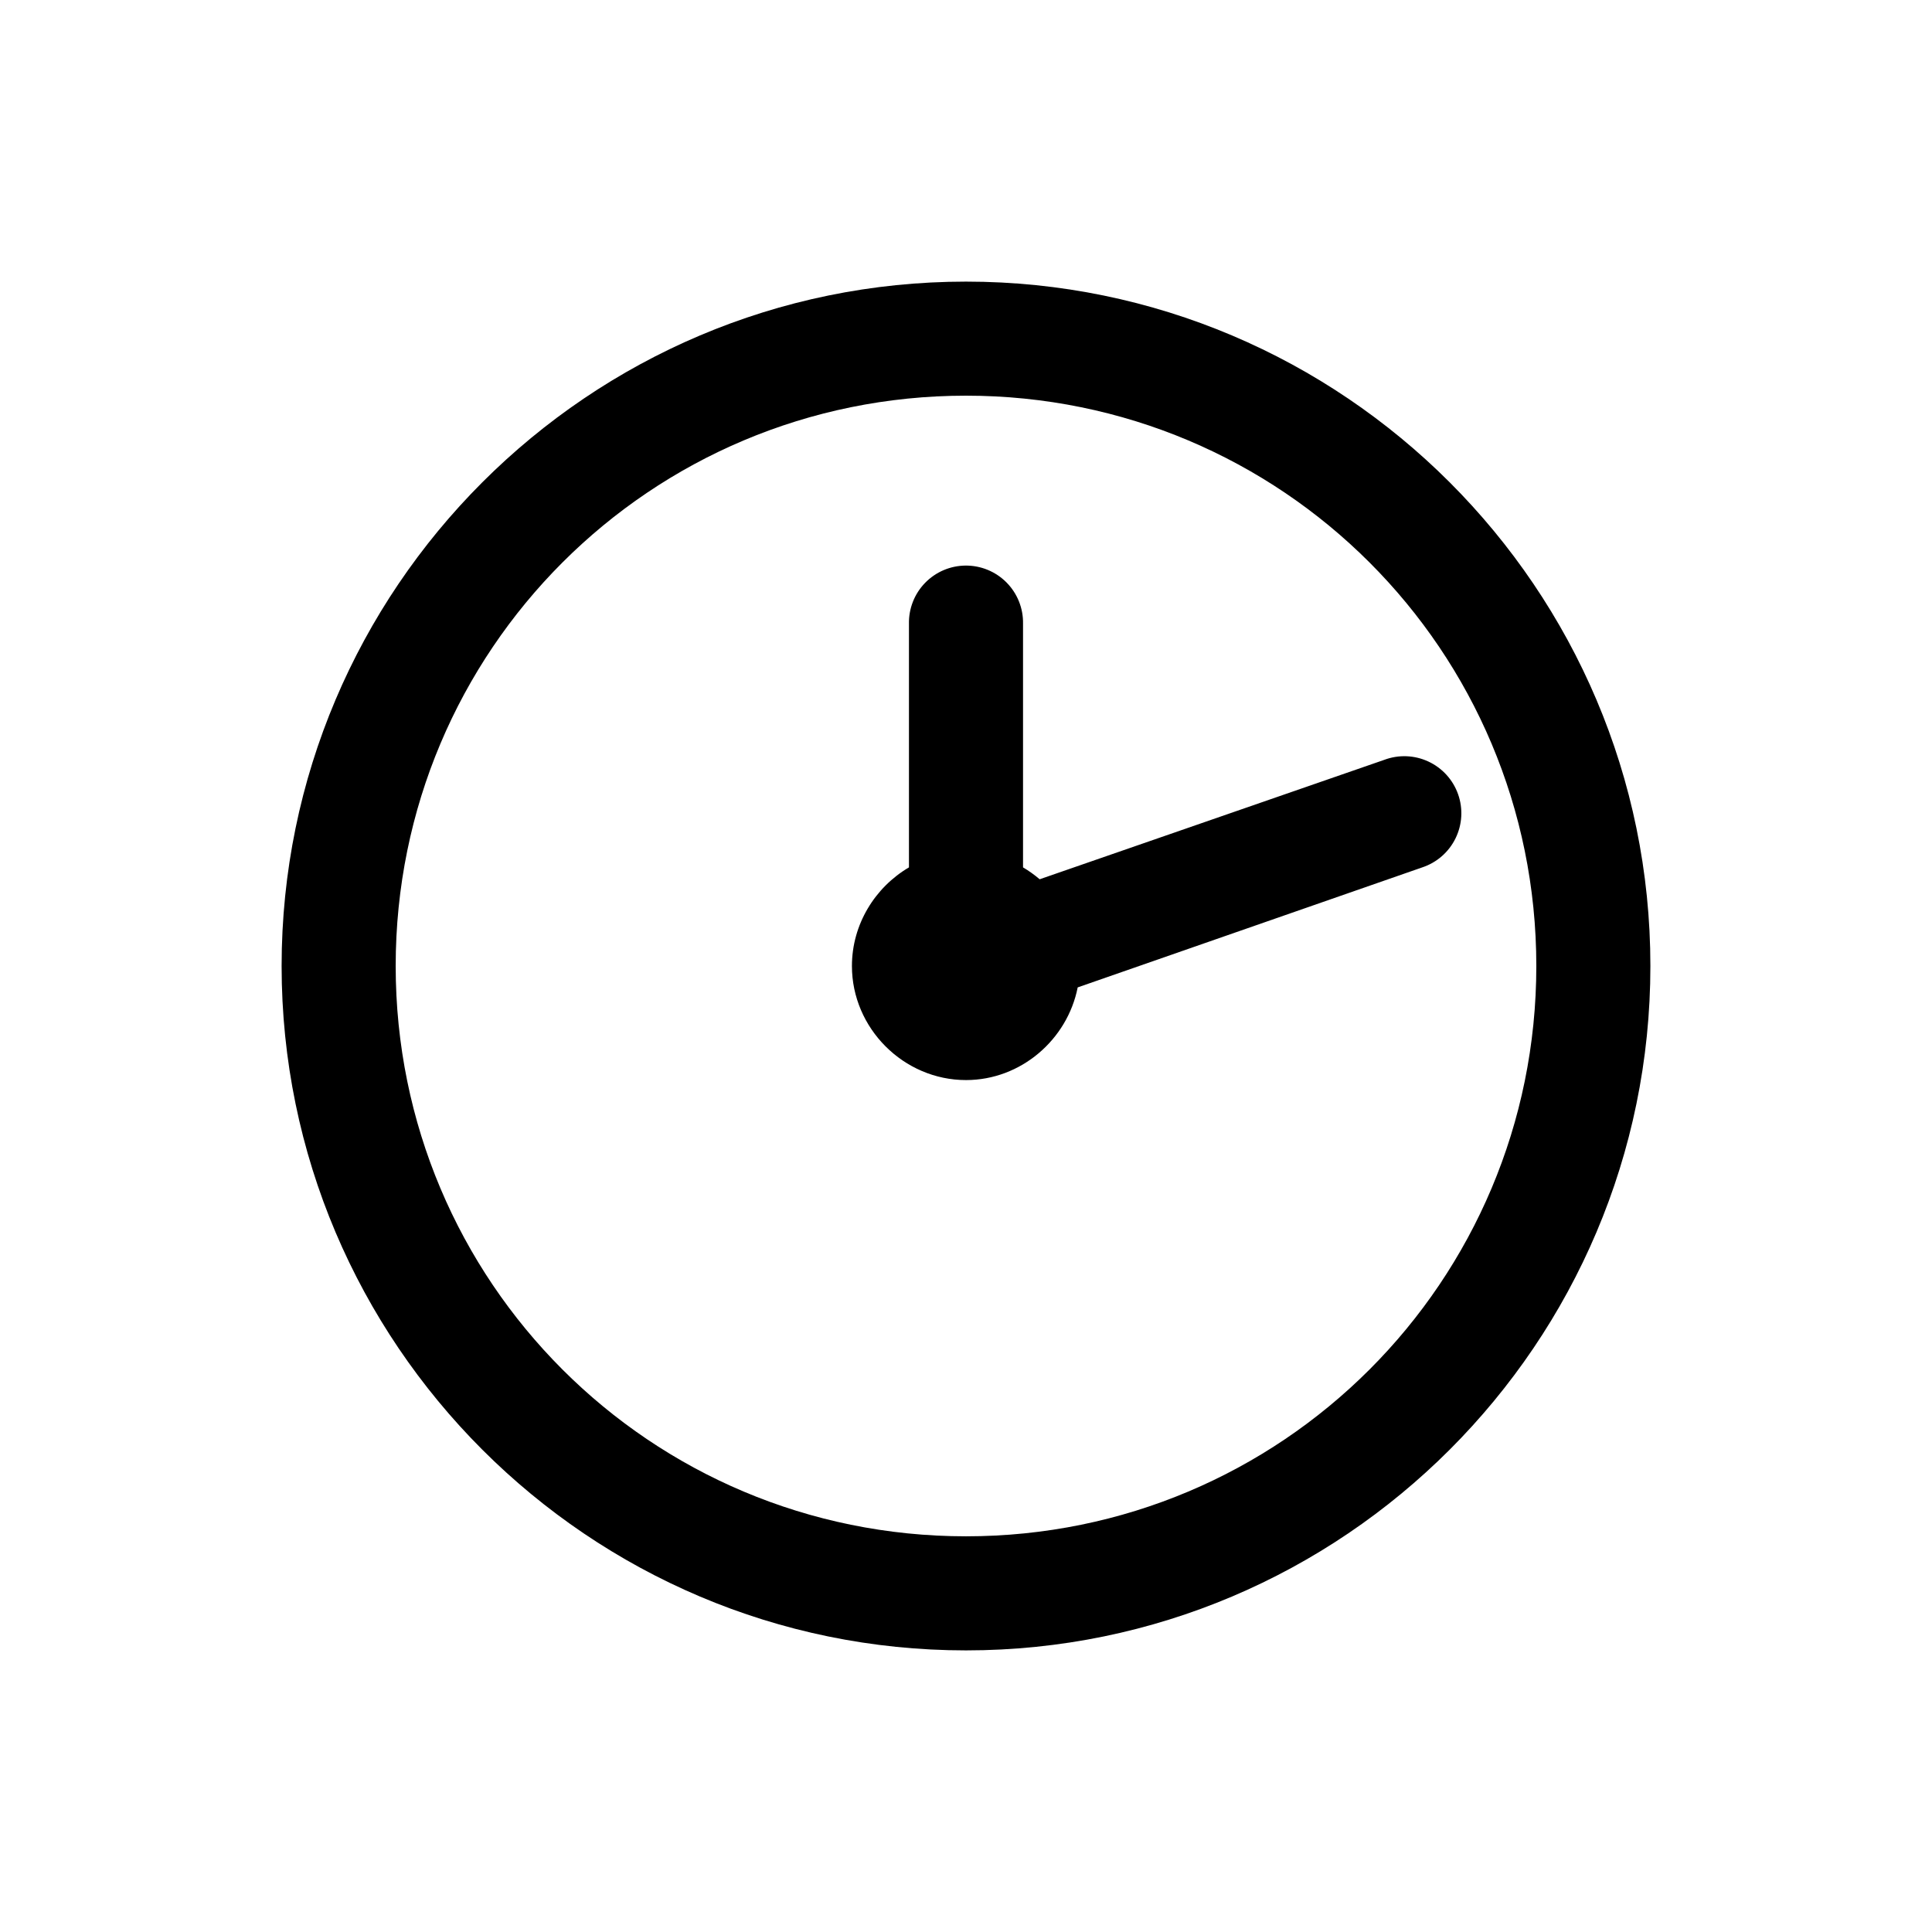
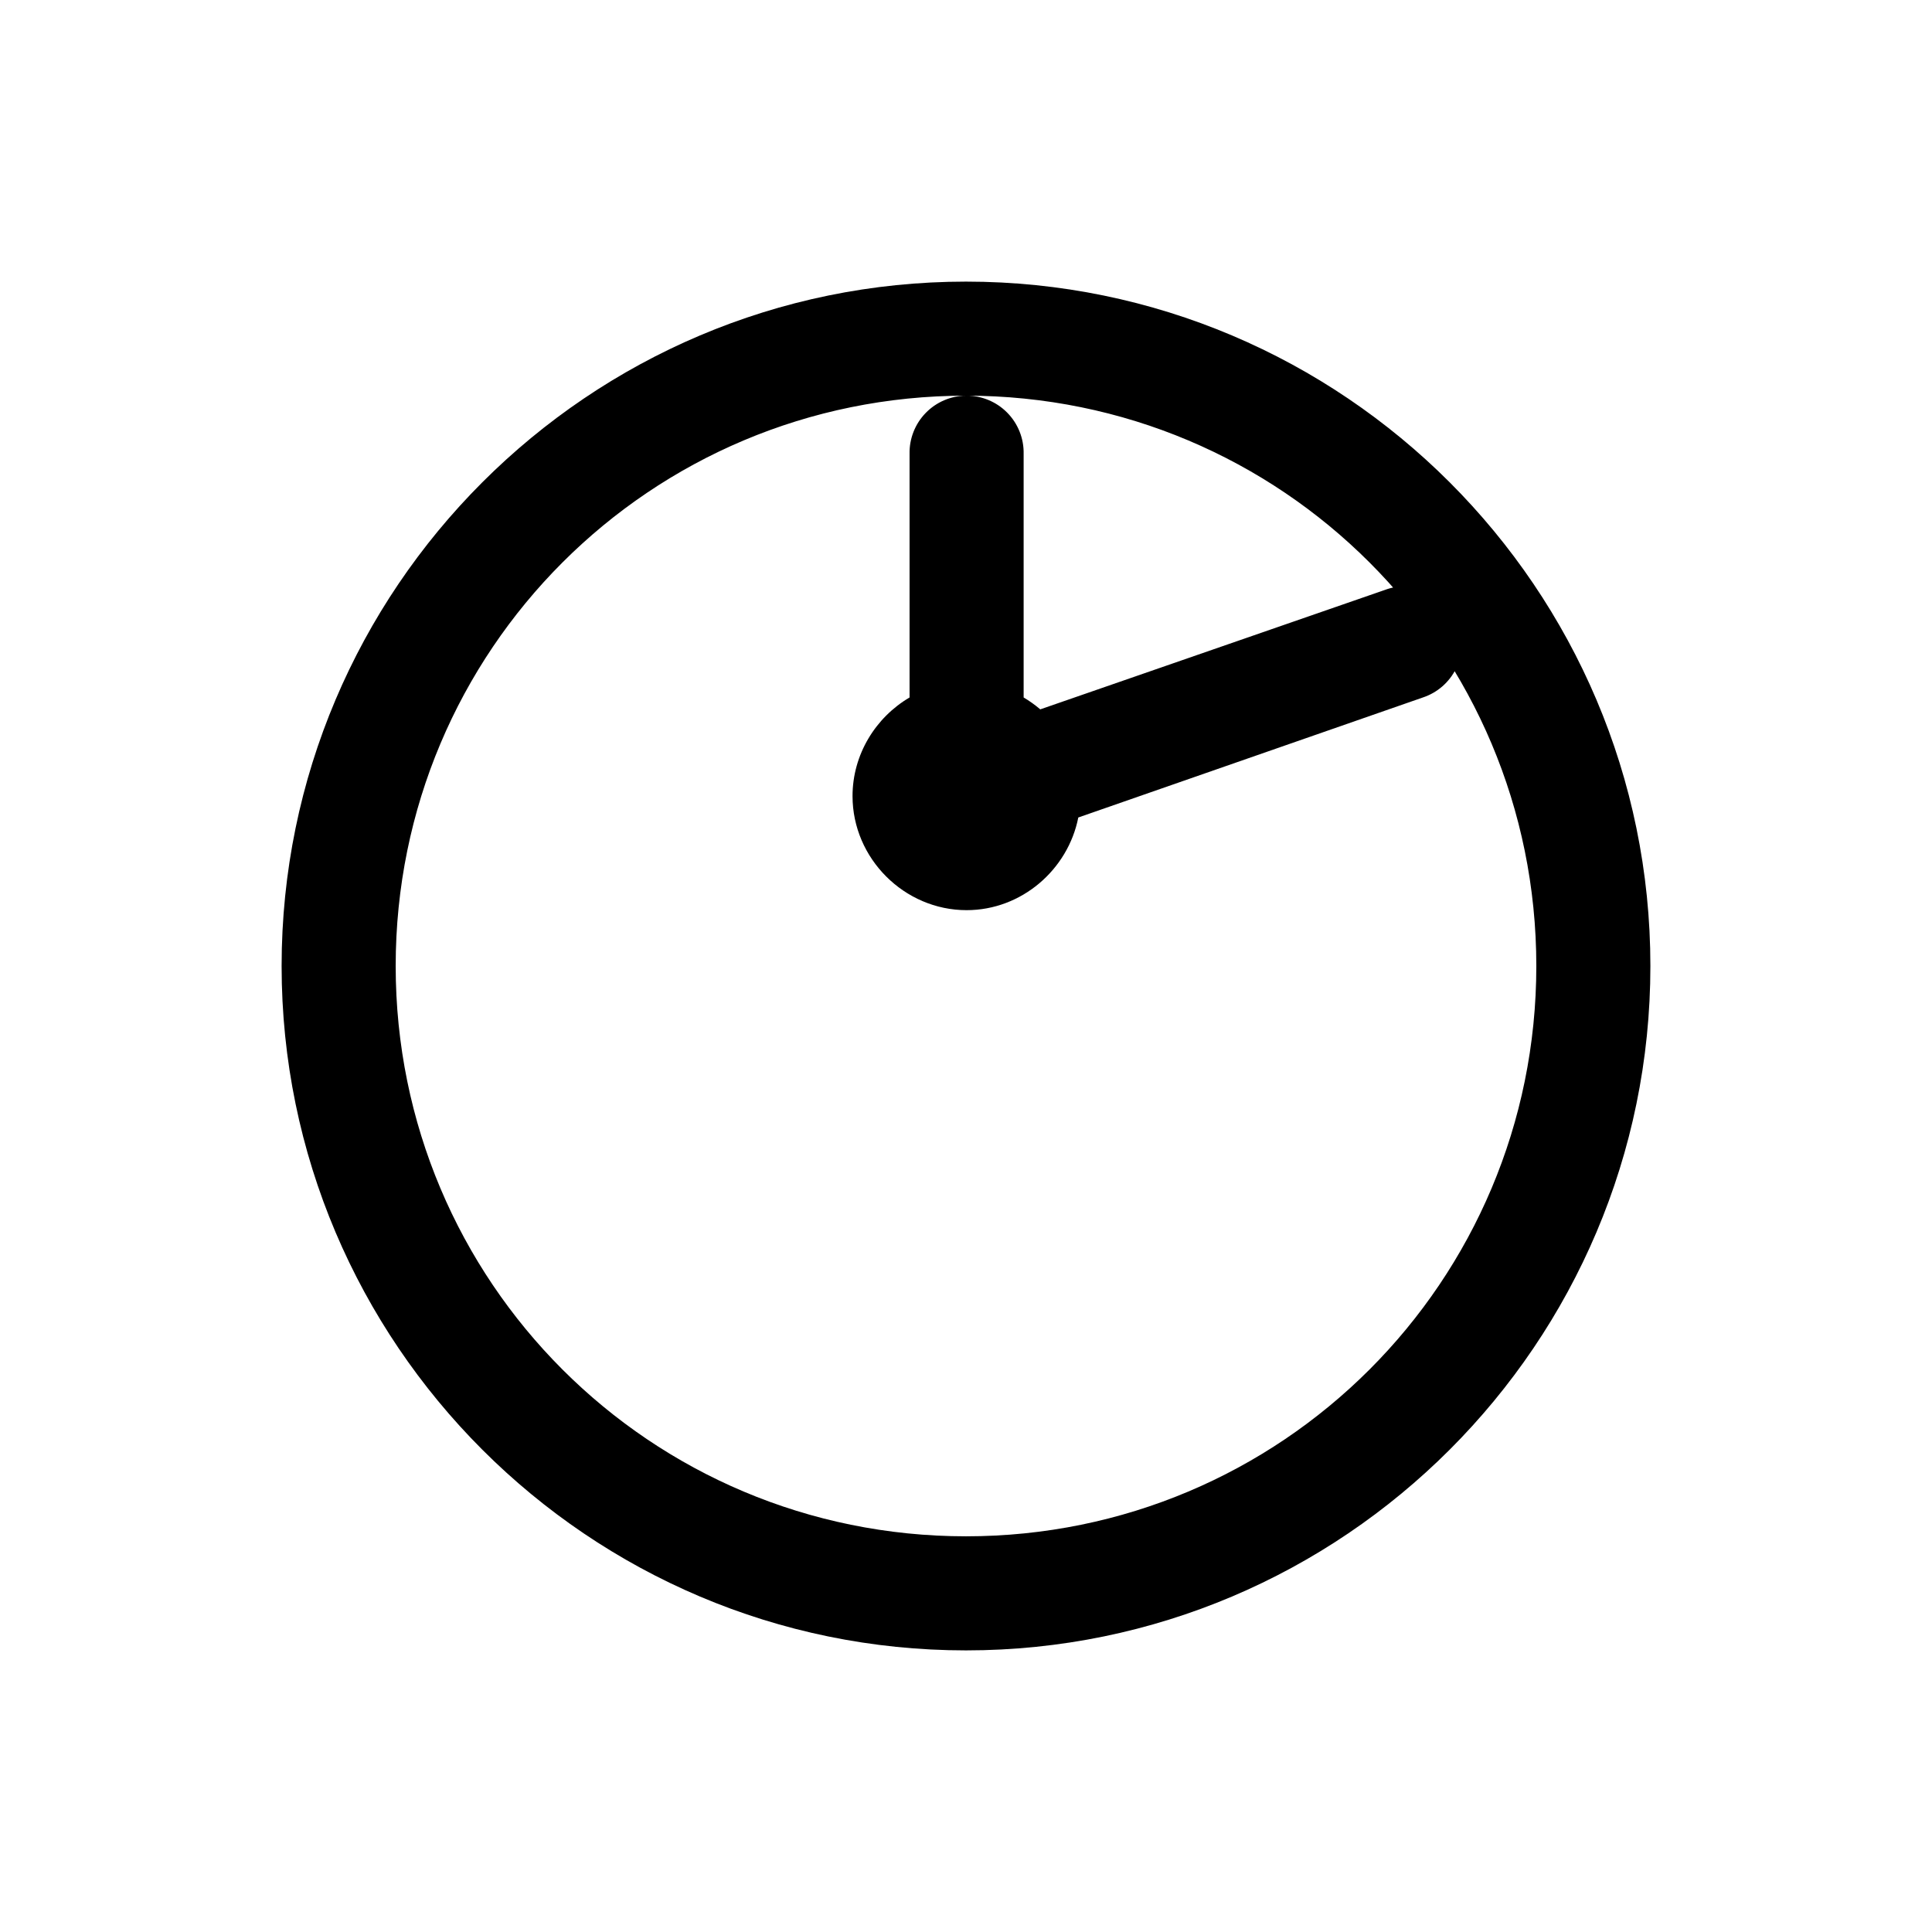
<svg xmlns="http://www.w3.org/2000/svg" fill="#000000" width="800px" height="800px" version="1.1" viewBox="144 144 512 512">
-   <path d="m400 218.63c-99.992 0-181.37 81.379-181.37 181.37 0 99.988 81.379 181.37 181.37 181.37 99.988 0 181.37-81.383 181.37-181.37 0-99.992-81.383-181.37-181.37-181.37zm0 30.227c83.652 0 151.14 67.488 151.14 151.14 0 83.652-67.488 151.14-151.14 151.14-83.656 0-151.14-67.488-151.14-151.14 0-83.656 67.488-151.14 151.14-151.14zm-0.16 45.027c-4.035 0.043-7.887 1.695-10.695 4.594-2.812 2.898-4.344 6.801-4.262 10.836v64.551c-8.988 5.277-15.113 15.098-15.113 26.137 0 16.516 13.715 30.227 30.23 30.227 14.555 0 26.867-10.723 29.598-24.559l91.316-31.805c3.852-1.277 7.031-4.051 8.816-7.699 1.785-3.648 2.031-7.859 0.676-11.688-1.352-3.828-4.191-6.953-7.871-8.664-3.68-1.715-7.898-1.875-11.699-0.445l-91.316 31.645c-1.363-1.16-2.856-2.238-4.406-3.148v-64.551c0.086-4.09-1.492-8.039-4.371-10.949-2.875-2.906-6.809-4.523-10.902-4.481z" />
+   <path d="m400 218.63c-99.992 0-181.37 81.379-181.37 181.37 0 99.988 81.379 181.37 181.37 181.37 99.988 0 181.37-81.383 181.37-181.37 0-99.992-81.383-181.37-181.37-181.37zm0 30.227c83.652 0 151.14 67.488 151.14 151.14 0 83.652-67.488 151.14-151.14 151.14-83.656 0-151.14-67.488-151.14-151.14 0-83.656 67.488-151.14 151.14-151.14zc-4.035 0.043-7.887 1.695-10.695 4.594-2.812 2.898-4.344 6.801-4.262 10.836v64.551c-8.988 5.277-15.113 15.098-15.113 26.137 0 16.516 13.715 30.227 30.23 30.227 14.555 0 26.867-10.723 29.598-24.559l91.316-31.805c3.852-1.277 7.031-4.051 8.816-7.699 1.785-3.648 2.031-7.859 0.676-11.688-1.352-3.828-4.191-6.953-7.871-8.664-3.68-1.715-7.898-1.875-11.699-0.445l-91.316 31.645c-1.363-1.16-2.856-2.238-4.406-3.148v-64.551c0.086-4.09-1.492-8.039-4.371-10.949-2.875-2.906-6.809-4.523-10.902-4.481z" />
</svg>